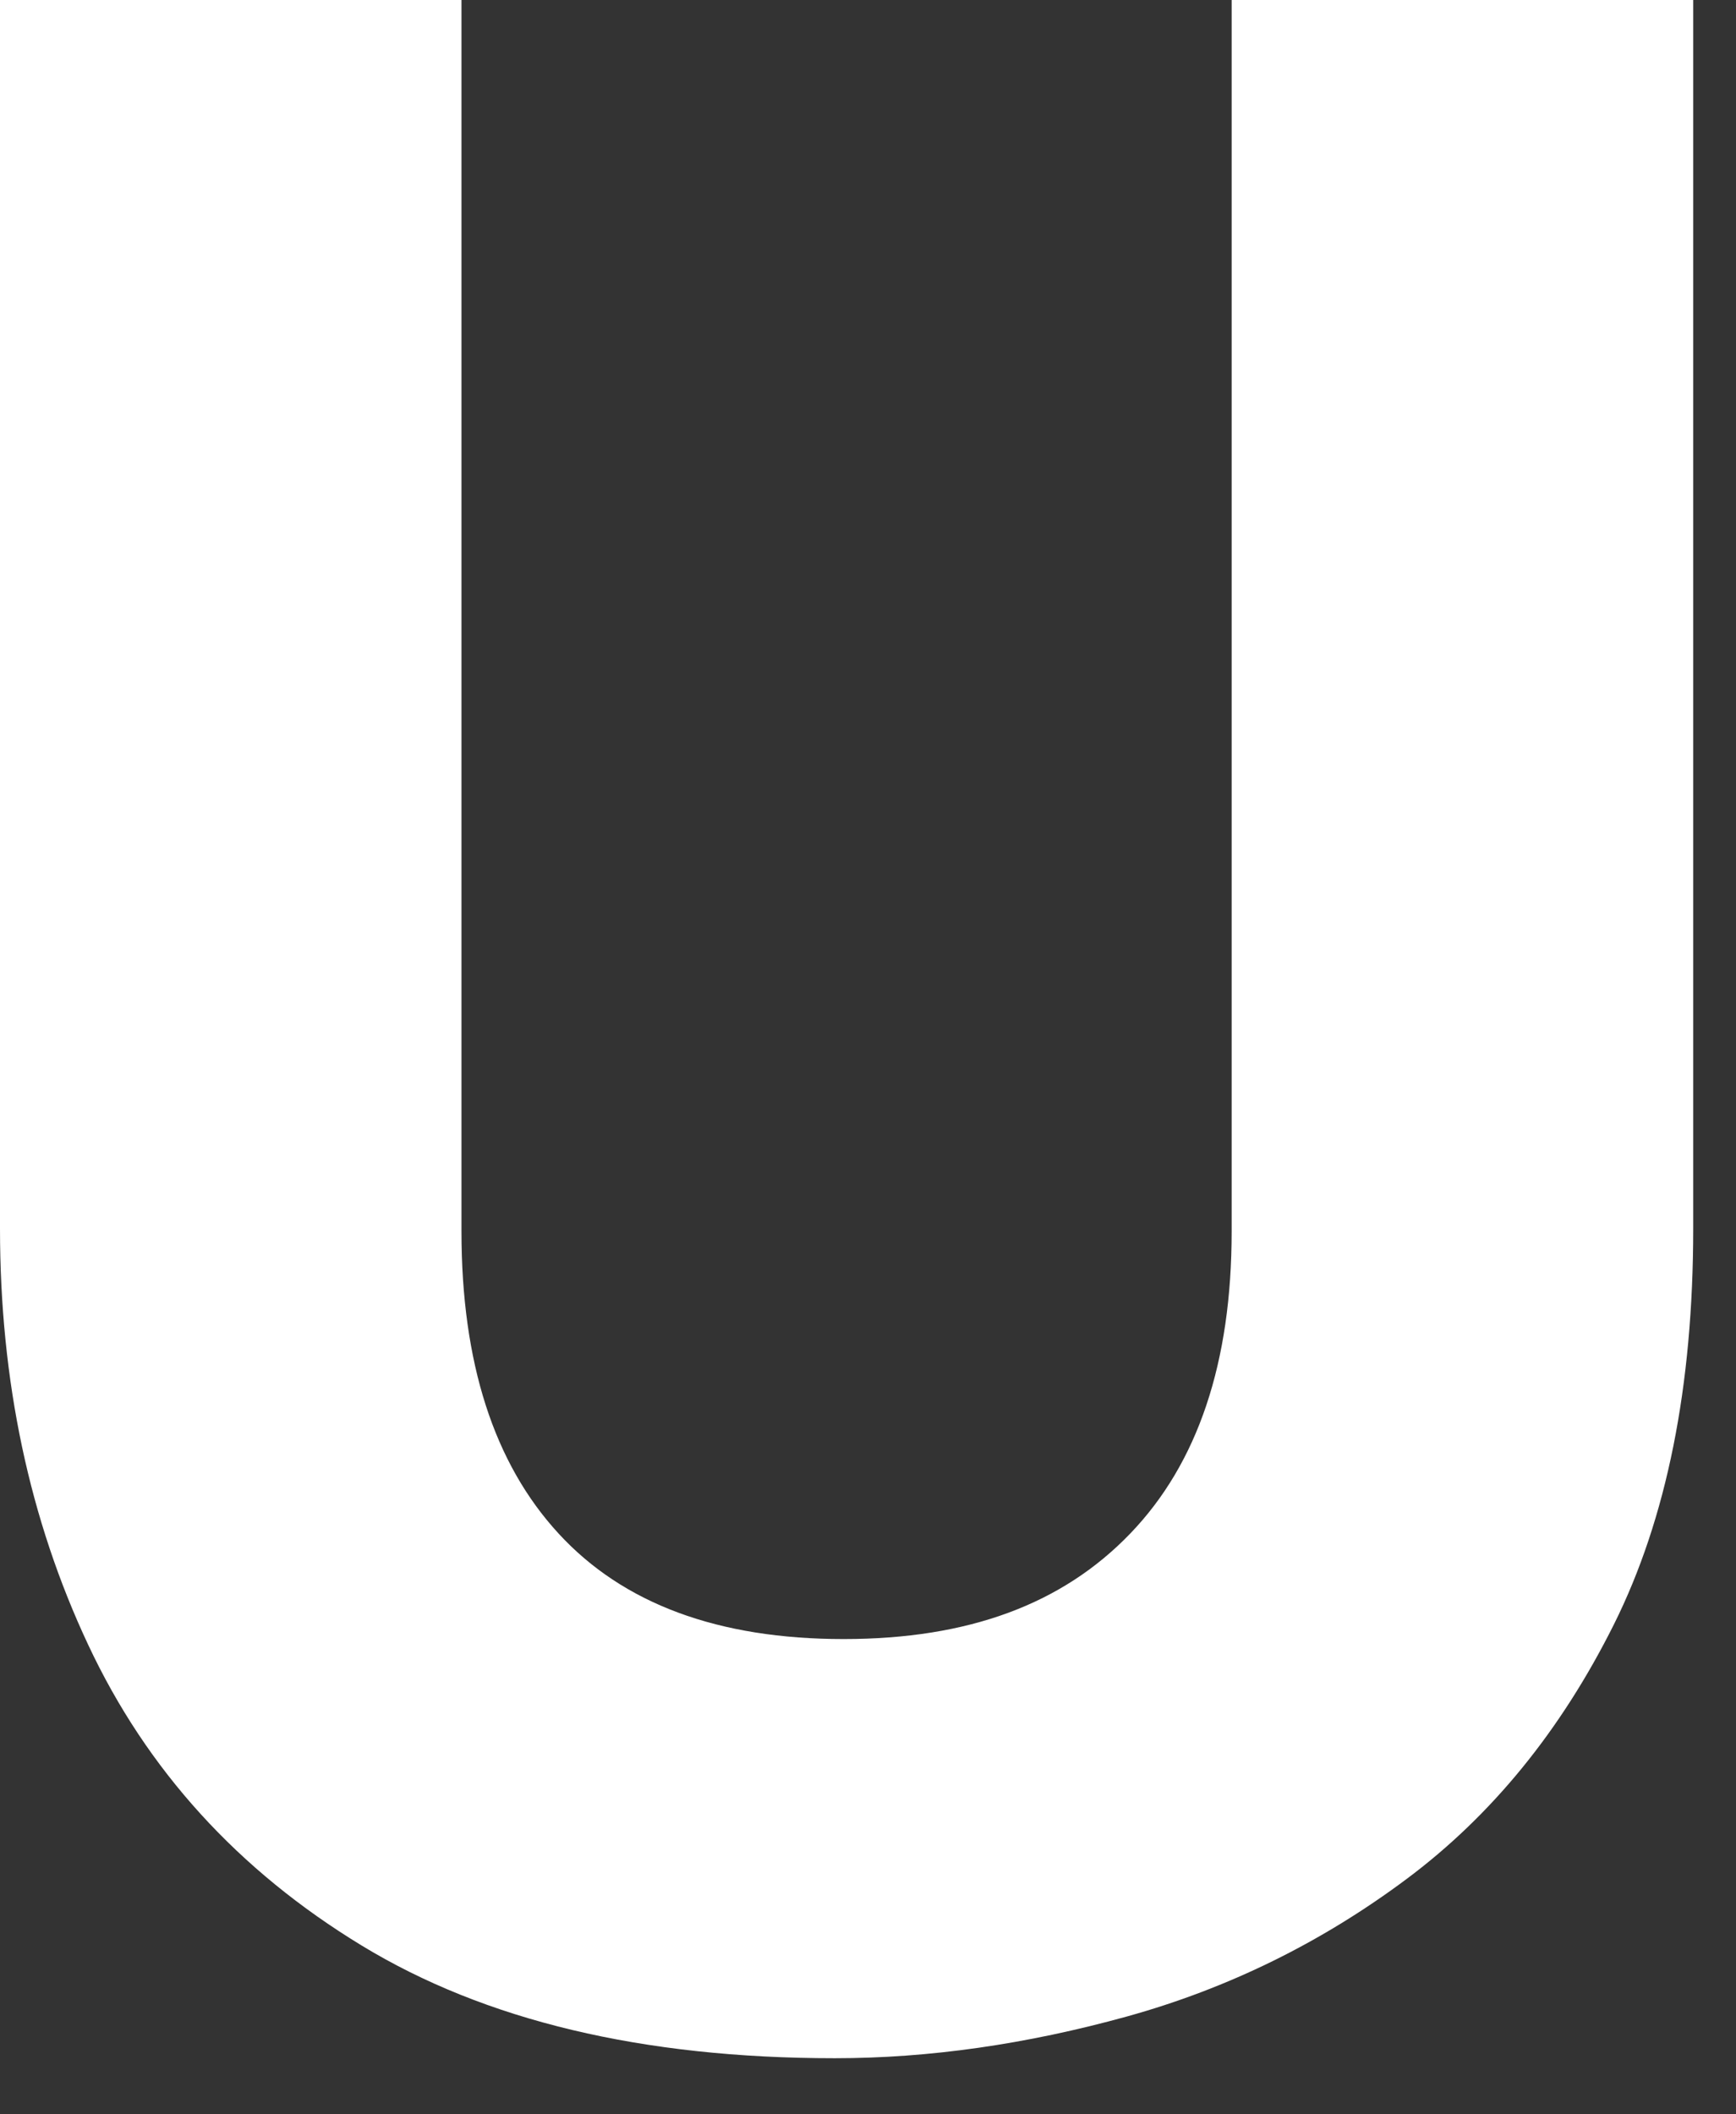
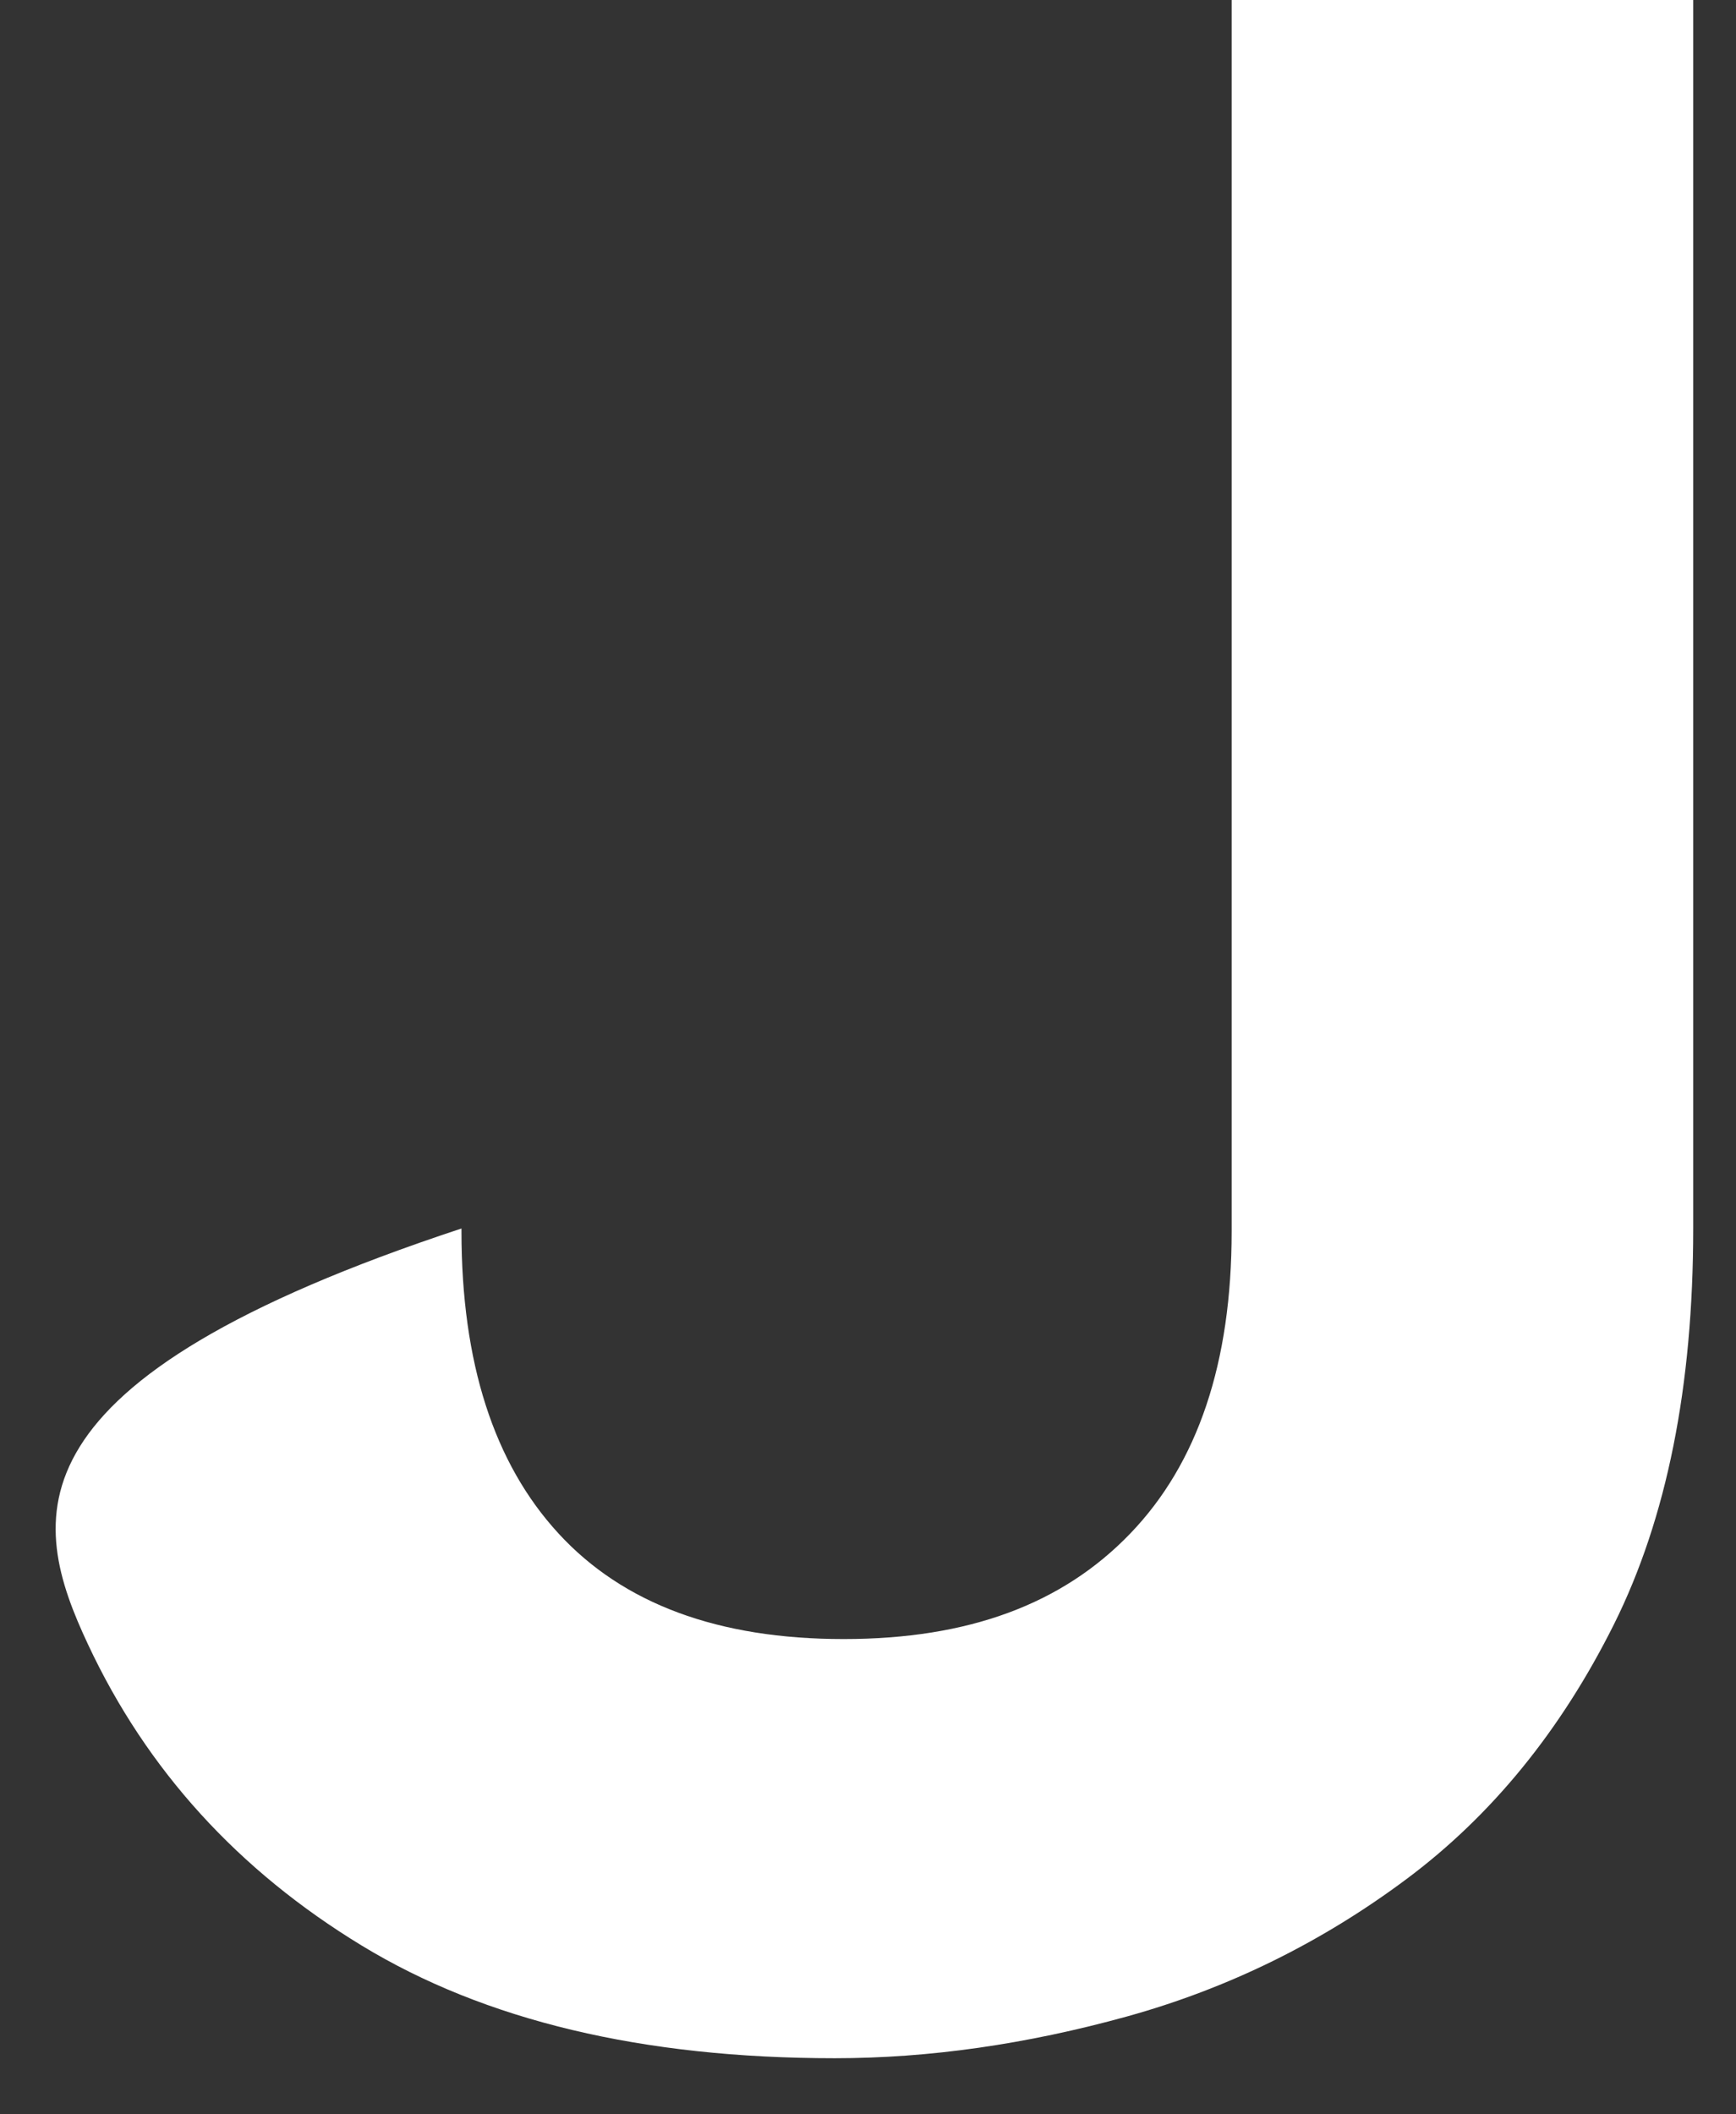
<svg xmlns="http://www.w3.org/2000/svg" fill="none" height="100%" overflow="visible" preserveAspectRatio="none" style="display: block;" viewBox="0 0 23 28" width="100%">
  <rect x="0" y="0" width="23" height="28" fill="#333333" stroke="none" />
-   <path d="M16.318 16.308C16.318 18.044 15.871 19.377 14.975 20.308C14.079 21.24 12.838 21.706 11.177 21.706C9.516 21.706 8.257 21.24 7.4 20.308C6.543 19.377 6.114 18.044 6.114 16.308V0H0V16.269C0 18.285 0.389 20.123 1.168 21.781C1.946 23.441 3.154 24.768 4.789 25.763C6.425 26.759 8.515 27.257 11.06 27.257C12.307 27.257 13.598 27.073 14.935 26.703C16.271 26.332 17.505 25.727 18.635 24.884C19.764 24.042 20.679 22.919 21.381 21.515C22.082 20.111 22.433 18.363 22.433 16.27V0H16.318V16.308Z" fill="white" id="Vector" />
+   <path d="M16.318 16.308C16.318 18.044 15.871 19.377 14.975 20.308C14.079 21.24 12.838 21.706 11.177 21.706C9.516 21.706 8.257 21.24 7.4 20.308C6.543 19.377 6.114 18.044 6.114 16.308V0V16.269C0 18.285 0.389 20.123 1.168 21.781C1.946 23.441 3.154 24.768 4.789 25.763C6.425 26.759 8.515 27.257 11.06 27.257C12.307 27.257 13.598 27.073 14.935 26.703C16.271 26.332 17.505 25.727 18.635 24.884C19.764 24.042 20.679 22.919 21.381 21.515C22.082 20.111 22.433 18.363 22.433 16.27V0H16.318V16.308Z" fill="white" id="Vector" />
</svg>